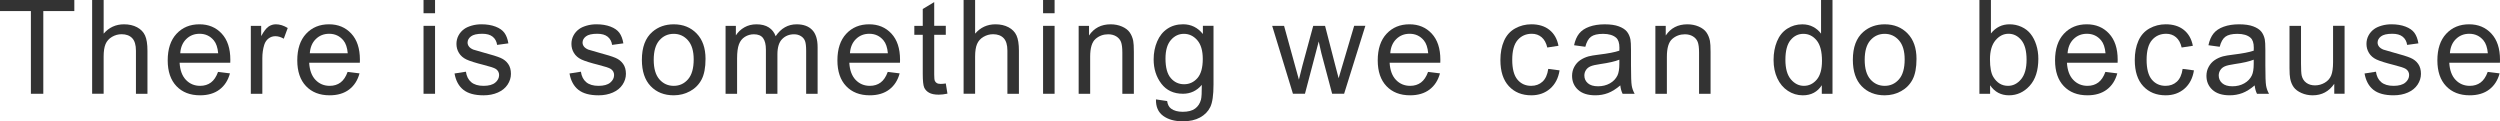
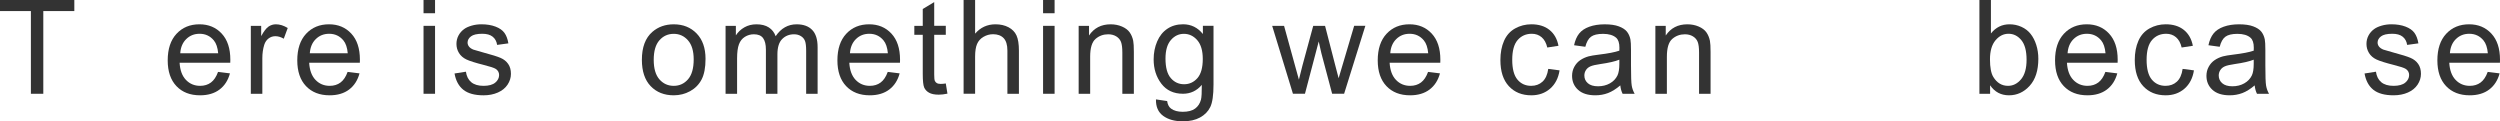
<svg xmlns="http://www.w3.org/2000/svg" version="1.1" id="レイヤー_1" x="0px" y="0px" width="640.002px" height="31.06px" viewBox="0 304.469 640.002 31.06" enable-background="new 0 304.469 640.002 31.06" xml:space="preserve">
  <g>
    <path fill="#333333" d="M7.908,328.475v-21.172H0v-2.833h19.028v2.833h-7.942v21.172H7.908z" />
-     <path fill="#333333" d="M23.587,328.475v-24.006h2.948v8.613c1.375-1.593,3.11-2.39,5.206-2.39c1.289,0,2.406,0.254,3.356,0.76   s1.63,1.21,2.037,2.104c0.408,0.895,0.615,2.194,0.615,3.899v11.019h-2.948v-11.022c0-1.473-0.318-2.546-0.959-3.217   c-0.64-0.67-1.542-1.006-2.711-1.006c-0.874,0-1.693,0.226-2.465,0.679c-0.771,0.453-1.313,1.067-1.643,1.841   c-0.33,0.774-0.492,1.845-0.492,3.208v9.516H23.587z" />
    <path fill="#333333" d="M55.821,322.875l3.046,0.377c-0.48,1.779-1.369,3.16-2.669,4.141c-1.299,0.981-2.959,1.474-4.979,1.474   c-2.543,0-4.562-0.782-6.051-2.351s-2.235-3.764-2.235-6.59c0-2.926,0.754-5.195,2.261-6.813c1.506-1.618,3.46-2.423,5.863-2.423   c2.325,0,4.226,0.791,5.698,2.375s2.21,3.809,2.21,6.682c0,0.176-0.005,0.436-0.017,0.785h-12.97   c0.109,1.911,0.648,3.373,1.621,4.388s2.183,1.523,3.636,1.523c1.081,0,2.004-0.285,2.767-0.853S55.37,324.118,55.821,322.875z    M46.143,318.109h9.711c-0.131-1.461-0.503-2.56-1.112-3.292c-0.938-1.135-2.154-1.702-3.652-1.702   c-1.353,0-2.493,0.453-3.415,1.358C46.752,315.379,46.24,316.592,46.143,318.109z" />
    <path fill="#333333" d="M64.21,328.475v-17.391h2.652v2.635c0.676-1.232,1.302-2.045,1.875-2.439s1.204-0.59,1.892-0.59   c0.992,0,2.004,0.316,3.029,0.95l-1.014,2.736c-0.722-0.425-1.442-0.64-2.16-0.64c-0.644,0-1.225,0.193-1.736,0.581   c-0.511,0.389-0.877,0.925-1.098,1.613c-0.327,1.048-0.492,2.194-0.492,3.438v9.107H64.21z" />
    <path fill="#333333" d="M88.99,322.875l3.046,0.377c-0.48,1.779-1.369,3.16-2.669,4.141c-1.299,0.981-2.959,1.474-4.977,1.474   c-2.544,0-4.562-0.782-6.051-2.351s-2.236-3.764-2.236-6.59c0-2.926,0.755-5.195,2.262-6.813c1.506-1.618,3.459-2.423,5.863-2.423   c2.325,0,4.225,0.791,5.698,2.375c1.473,1.584,2.21,3.809,2.21,6.682c0,0.176-0.005,0.436-0.017,0.785h-12.97   c0.108,1.911,0.648,3.373,1.621,4.388c0.972,1.015,2.183,1.523,3.636,1.523c1.081,0,2.004-0.285,2.767-0.853   S88.543,324.118,88.99,322.875z M79.313,318.109h9.711c-0.131-1.461-0.503-2.56-1.112-3.292c-0.938-1.135-2.154-1.702-3.652-1.702   c-1.353,0-2.493,0.453-3.415,1.358C79.922,315.379,79.413,316.592,79.313,318.109z" />
    <path fill="#333333" d="M108.424,307.858v-3.39h2.949v3.39H108.424z M108.424,328.475v-17.391h2.949v17.391H108.424z" />
    <path fill="#333333" d="M116.359,323.282l2.915-0.458c0.165,1.168,0.62,2.063,1.366,2.686s1.794,0.934,3.136,0.934   c1.353,0,2.358-0.277,3.013-0.828c0.654-0.55,0.983-1.198,0.983-1.939c0-0.664-0.29-1.189-0.869-1.572   c-0.405-0.264-1.408-0.596-3.013-0.998c-2.16-0.545-3.661-1.018-4.493-1.417c-0.833-0.4-1.468-0.95-1.9-1.654   c-0.434-0.705-0.646-1.481-0.646-2.334c0-0.774,0.176-1.492,0.53-2.154c0.355-0.663,0.839-1.21,1.451-1.646   c0.458-0.338,1.084-0.626,1.875-0.86c0.791-0.235,1.641-0.353,2.546-0.353c1.363,0,2.563,0.196,3.594,0.59s1.794,0.925,2.283,1.596   c0.489,0.671,0.83,1.571,1.015,2.694l-2.882,0.394c-0.131-0.895-0.511-1.593-1.137-2.096s-1.515-0.754-2.661-0.754   c-1.353,0-2.319,0.224-2.897,0.67c-0.579,0.447-0.869,0.973-0.869,1.574c0,0.383,0.12,0.727,0.36,1.031   c0.24,0.315,0.617,0.578,1.129,0.785c0.293,0.109,1.162,0.36,2.604,0.754c2.085,0.556,3.541,1.012,4.365,1.367   s1.47,0.872,1.939,1.548c0.47,0.676,0.704,1.518,0.704,2.521c0,0.983-0.287,1.909-0.86,2.775s-1.4,1.54-2.481,2.015   c-1.082,0.476-2.303,0.716-3.667,0.716c-2.261,0-3.982-0.47-5.167-1.409C117.44,326.519,116.686,325.129,116.359,323.282z" />
-     <path fill="#333333" d="M145.795,323.282l2.914-0.458c0.165,1.168,0.621,2.063,1.367,2.686s1.794,0.934,3.136,0.934   c1.353,0,2.358-0.277,3.013-0.828c0.653-0.55,0.983-1.198,0.983-1.939c0-0.664-0.291-1.189-0.869-1.572   c-0.405-0.264-1.408-0.596-3.013-0.998c-2.16-0.545-3.661-1.018-4.494-1.417c-0.833-0.4-1.467-0.95-1.9-1.654   c-0.433-0.705-0.646-1.481-0.646-2.334c0-0.774,0.176-1.492,0.531-2.154c0.354-0.663,0.838-1.21,1.45-1.646   c0.459-0.338,1.085-0.626,1.875-0.86c0.791-0.235,1.641-0.353,2.546-0.353c1.364,0,2.563,0.196,3.595,0.59s1.794,0.925,2.283,1.596   c0.488,0.671,0.83,1.571,1.014,2.694l-2.881,0.394c-0.131-0.895-0.512-1.593-1.138-2.096s-1.515-0.754-2.66-0.754   c-1.353,0-2.319,0.224-2.898,0.67c-0.578,0.447-0.869,0.973-0.869,1.574c0,0.383,0.12,0.727,0.36,1.031   c0.241,0.315,0.618,0.578,1.13,0.785c0.293,0.109,1.162,0.36,2.604,0.754c2.085,0.556,3.541,1.012,4.365,1.367   s1.47,0.872,1.939,1.548c0.47,0.676,0.704,1.518,0.704,2.521c0,0.983-0.288,1.909-0.86,2.775c-0.573,0.866-1.4,1.54-2.482,2.015   c-1.081,0.476-2.3,0.716-3.663,0.716c-2.262,0-3.982-0.47-5.168-1.409C146.879,326.519,146.124,325.129,145.795,323.282z" />
    <path fill="#333333" d="M164.323,319.781c0-3.22,0.895-5.606,2.686-7.157c1.495-1.289,3.32-1.931,5.469-1.931   c2.39,0,4.346,0.783,5.863,2.35c1.518,1.568,2.275,3.731,2.275,6.492c0,2.239-0.336,3.999-1.006,5.282   c-0.671,1.283-1.649,2.277-2.932,2.988c-1.283,0.709-2.684,1.062-4.201,1.062c-2.434,0-4.401-0.78-5.902-2.343   C165.075,324.962,164.323,322.715,164.323,319.781z M167.353,319.781c0,2.227,0.486,3.895,1.456,5.002   c0.97,1.106,2.193,1.662,3.669,1.662c1.462,0,2.681-0.556,3.653-1.67c0.973-1.115,1.456-2.813,1.456-5.093   c0-2.152-0.489-3.781-1.465-4.888s-2.193-1.663-3.645-1.663c-1.473,0-2.696,0.55-3.669,1.654S167.353,317.553,167.353,319.781z" />
    <path fill="#333333" d="M185.747,328.475v-17.391h2.636v2.44c0.545-0.853,1.271-1.537,2.177-2.054s1.937-0.777,3.094-0.777   c1.288,0,2.345,0.268,3.169,0.802c0.824,0.534,1.405,1.283,1.744,2.244c1.375-2.032,3.166-3.046,5.371-3.046   c1.725,0,3.052,0.478,3.979,1.434c0.928,0.956,1.392,2.426,1.392,4.413v11.936h-2.932V317.52c0-1.179-0.095-2.029-0.288-2.546   c-0.192-0.517-0.536-0.936-1.039-1.252s-1.093-0.475-1.77-0.475c-1.224,0-2.238,0.408-3.046,1.221   c-0.808,0.813-1.213,2.116-1.213,3.904v10.103h-2.948v-11.299c0-1.311-0.24-2.292-0.721-2.948   c-0.481-0.657-1.267-0.983-2.359-0.983c-0.83,0-1.596,0.218-2.3,0.654s-1.207,1.079-1.522,1.92   c-0.316,0.841-0.476,2.051-0.476,3.636v9.021H185.747z" />
    <path fill="#333333" d="M227.265,322.875l3.046,0.377c-0.48,1.779-1.369,3.16-2.669,4.141c-1.3,0.981-2.959,1.474-4.978,1.474   c-2.543,0-4.561-0.782-6.05-2.351c-1.49-1.568-2.236-3.764-2.236-6.59c0-2.926,0.755-5.195,2.262-6.813   c1.506-1.618,3.459-2.423,5.862-2.423c2.325,0,4.226,0.791,5.698,2.375c1.474,1.584,2.211,3.809,2.211,6.682   c0,0.176-0.006,0.436-0.017,0.785h-12.97c0.108,1.911,0.648,3.373,1.62,4.388c0.973,1.015,2.183,1.523,3.637,1.523   c1.081,0,2.003-0.285,2.767-0.853C226.211,325.023,226.818,324.118,227.265,322.875z M217.587,318.109h9.711   c-0.131-1.461-0.503-2.56-1.112-3.292c-0.938-1.135-2.154-1.702-3.652-1.702c-1.353,0-2.493,0.453-3.415,1.358   C218.196,315.379,217.688,316.592,217.587,318.109z" />
    <path fill="#333333" d="M242.124,325.836l0.425,2.605c-0.83,0.176-1.574,0.263-2.228,0.263c-1.07,0-1.9-0.171-2.49-0.509   s-1.003-0.782-1.243-1.336c-0.241-0.553-0.361-1.71-0.361-3.477v-10.005h-2.16v-2.292h2.16v-4.31l2.932-1.769v6.076h2.966v2.292   h-2.966v10.17c0,0.842,0.054,1.381,0.157,1.621s0.273,0.43,0.508,0.572c0.235,0.143,0.57,0.213,1.007,0.213   C241.156,325.954,241.587,325.915,242.124,325.836z" />
    <path fill="#333333" d="M246.682,328.475v-24.006h2.948v8.613c1.375-1.593,3.11-2.39,5.207-2.39c1.288,0,2.406,0.254,3.356,0.76   s1.629,1.21,2.037,2.104c0.408,0.895,0.614,2.194,0.614,3.899v11.019h-2.948v-11.022c0-1.473-0.318-2.546-0.958-3.217   c-0.641-0.67-1.543-1.006-2.711-1.006c-0.875,0-1.693,0.226-2.465,0.679c-0.771,0.453-1.313,1.067-1.641,1.841   c-0.327,0.774-0.492,1.845-0.492,3.208v9.516H246.682z" />
    <path fill="#333333" d="M267.028,307.858v-3.39h2.948v3.39H267.028z M267.028,328.475v-17.391h2.948v17.391H267.028z" />
    <path fill="#333333" d="M276.138,328.475v-17.391h2.652v2.473c1.276-1.911,3.121-2.864,5.533-2.864c1.048,0,2.012,0.187,2.89,0.564   c0.877,0.377,1.537,0.872,1.973,1.481c0.437,0.609,0.743,1.338,0.917,2.177c0.109,0.545,0.165,1.501,0.165,2.865v10.695h-2.948   v-10.578c0-1.202-0.115-2.099-0.344-2.694c-0.229-0.595-0.638-1.07-1.222-1.425s-1.269-0.531-2.054-0.531   c-1.255,0-2.34,0.4-3.251,1.196c-0.91,0.796-1.366,2.308-1.366,4.536v9.496H276.138z" />
    <path fill="#333333" d="M295.927,329.914l2.864,0.425c0.12,0.884,0.452,1.528,0.997,1.931c0.732,0.545,1.73,0.819,2.996,0.819   c1.364,0,2.418-0.274,3.161-0.819s1.243-1.311,1.506-2.291c0.154-0.602,0.224-1.861,0.213-3.784   c-1.288,1.518-2.893,2.274-4.815,2.274c-2.39,0-4.242-0.863-5.55-2.588c-1.308-1.724-1.965-3.792-1.965-6.207   c0-1.66,0.299-3.191,0.9-4.594c0.601-1.403,1.47-2.487,2.612-3.25c1.143-0.763,2.481-1.146,4.019-1.146   c2.052,0,3.745,0.83,5.075,2.49v-2.096h2.72v15.032c0,2.708-0.277,4.626-0.828,5.757c-0.55,1.133-1.425,2.023-2.621,2.678   s-2.666,0.983-4.412,0.983c-2.074,0-3.751-0.466-5.028-1.399C296.494,333.195,295.882,331.792,295.927,329.914z M298.366,319.468   c0,2.28,0.452,3.946,1.358,4.994c0.905,1.048,2.04,1.573,3.406,1.573c1.353,0,2.49-0.522,3.407-1.564   c0.916-1.043,1.374-2.678,1.374-4.905c0-2.129-0.472-3.734-1.416-4.815c-0.945-1.081-2.082-1.621-3.415-1.621   c-1.312,0-2.424,0.531-3.34,1.596C298.824,315.79,298.366,317.372,298.366,319.468z" />
    <path fill="#333333" d="M330.996,328.475l-5.32-17.391h3.046l2.767,10.039l1.031,3.733c0.045-0.184,0.344-1.381,0.9-3.586   l2.767-10.186h3.029l2.604,10.086l0.869,3.322l0.998-3.355l2.979-10.056h2.864l-5.436,17.392h-3.063l-2.767-10.417l-0.671-2.965   l-3.521,13.377h-3.077V328.475z" />
    <path fill="#333333" d="M365.586,322.875l3.046,0.377c-0.48,1.779-1.369,3.16-2.669,4.141c-1.299,0.981-2.959,1.474-4.977,1.474   c-2.544,0-4.562-0.782-6.051-2.351s-2.235-3.764-2.235-6.59c0-2.926,0.754-5.195,2.261-6.813c1.506-1.618,3.46-2.423,5.863-2.423   c2.325,0,4.226,0.791,5.698,2.375s2.21,3.809,2.21,6.682c0,0.176-0.005,0.436-0.017,0.785h-12.97   c0.109,1.911,0.648,3.374,1.621,4.388c0.973,1.015,2.183,1.523,3.636,1.523c1.081,0,2.004-0.285,2.767-0.853   S365.139,324.118,365.586,322.875z M355.911,318.109h9.711c-0.131-1.461-0.503-2.56-1.112-3.292   c-0.938-1.135-2.154-1.702-3.652-1.702c-1.353,0-2.493,0.453-3.415,1.358C356.521,315.379,356.009,316.592,355.911,318.109z" />
    <path fill="#333333" d="M396.353,322.105l2.898,0.377c-0.316,1.999-1.127,3.561-2.432,4.693c-1.306,1.131-2.906,1.693-4.807,1.693   c-2.382,0-4.293-0.777-5.74-2.334c-1.448-1.557-2.169-3.783-2.169-6.69c0-1.878,0.311-3.521,0.934-4.93   c0.623-1.408,1.57-2.465,2.842-3.169c1.271-0.705,2.655-1.057,4.15-1.057c1.889,0,3.435,0.478,4.634,1.434   c1.198,0.956,1.97,2.312,2.308,4.069l-2.864,0.441c-0.273-1.168-0.757-2.046-1.45-2.635c-0.693-0.59-1.531-0.883-2.513-0.883   c-1.483,0-2.691,0.531-3.619,1.596c-0.928,1.065-1.392,2.747-1.392,5.053c0,2.336,0.447,4.033,1.342,5.092   c0.894,1.06,2.063,1.588,3.504,1.588c1.157,0,2.124-0.355,2.898-1.064C395.652,324.668,396.146,323.578,396.353,322.105z" />
    <path fill="#333333" d="M414.797,326.328c-1.093,0.928-2.144,1.582-3.152,1.965s-2.093,0.573-3.25,0.573   c-1.911,0-3.379-0.467-4.404-1.4c-1.025-0.933-1.54-2.126-1.54-3.577c0-0.852,0.193-1.629,0.581-2.334   c0.389-0.703,0.895-1.268,1.523-1.693s1.336-0.749,2.121-0.967c0.579-0.153,1.453-0.299,2.621-0.441   c2.382-0.285,4.134-0.623,5.257-1.015c0.012-0.405,0.018-0.659,0.018-0.769c0-1.202-0.28-2.045-0.836-2.537   c-0.755-0.666-1.872-0.998-3.356-0.998c-1.386,0-2.409,0.243-3.071,0.729s-1.148,1.344-1.465,2.58l-2.881-0.394   c0.263-1.232,0.693-2.23,1.294-2.987c0.601-0.758,1.467-1.342,2.604-1.752s2.451-0.615,3.946-0.615   c1.483,0,2.691,0.176,3.619,0.525c0.928,0.349,1.609,0.788,2.046,1.319c0.436,0.531,0.743,1.199,0.916,2.007   c0.098,0.503,0.148,1.408,0.148,2.719v3.93c0,2.738,0.062,4.474,0.188,5.197c0.125,0.725,0.374,1.423,0.746,2.088h-3.08   C415.079,327.863,414.884,327.147,414.797,326.328z M414.552,319.747c-1.07,0.436-2.675,0.808-4.815,1.112   c-1.213,0.176-2.068,0.371-2.571,0.59c-0.503,0.218-0.889,0.536-1.163,0.959c-0.273,0.422-0.407,0.885-0.407,1.399   c0,0.785,0.296,1.442,0.892,1.965c0.595,0.522,1.464,0.785,2.612,0.785c1.135,0,2.146-0.249,3.029-0.746   c0.884-0.497,1.535-1.177,1.948-2.037c0.315-0.665,0.476-1.649,0.476-2.948V319.747z" />
    <path fill="#333333" d="M423.777,328.475v-17.391h2.652v2.473c1.277-1.911,3.122-2.864,5.533-2.864c1.048,0,2.013,0.187,2.89,0.564   c0.878,0.377,1.537,0.872,1.974,1.481c0.436,0.609,0.743,1.338,0.916,2.177c0.109,0.545,0.165,1.501,0.165,2.865v10.695h-2.948   v-10.578c0-1.202-0.114-2.099-0.344-2.694s-0.638-1.07-1.222-1.425s-1.269-0.531-2.054-0.531c-1.255,0-2.339,0.4-3.25,1.196   s-1.367,2.308-1.367,4.536v9.496H423.777z" />
-     <path fill="#333333" d="M466.381,328.475v-2.193c-1.104,1.725-2.725,2.588-4.862,2.588c-1.387,0-2.661-0.383-3.823-1.146   c-1.162-0.763-2.063-1.83-2.702-3.202c-0.641-1.372-0.959-2.946-0.959-4.723c0-1.735,0.291-3.312,0.869-4.723   c0.579-1.411,1.448-2.498,2.604-3.25c1.157-0.752,2.451-1.129,3.882-1.129c1.048,0,1.981,0.221,2.801,0.662   c0.818,0.441,1.483,1.018,1.998,1.727v-8.616h2.932v24.006H466.381z M457.064,319.794c0,2.227,0.47,3.893,1.409,4.995   c0.938,1.101,2.045,1.654,3.322,1.654c1.288,0,2.384-0.525,3.284-1.579c0.899-1.054,1.35-2.661,1.35-4.824   c0-2.381-0.458-4.128-1.375-5.24c-0.917-1.112-2.046-1.668-3.387-1.668c-1.312,0-2.404,0.534-3.284,1.604   S457.064,317.492,457.064,319.794z" />
-     <path fill="#333333" d="M474.332,319.781c0-3.22,0.895-5.606,2.686-7.157c1.495-1.289,3.32-1.931,5.469-1.931   c2.39,0,4.346,0.783,5.863,2.35c1.518,1.568,2.275,3.731,2.275,6.492c0,2.239-0.336,3.999-1.006,5.282   c-0.671,1.283-1.649,2.277-2.932,2.988c-1.283,0.709-2.684,1.064-4.201,1.064c-2.434,0-4.401-0.779-5.902-2.342   C475.084,324.965,474.332,322.715,474.332,319.781z M477.362,319.781c0,2.227,0.486,3.895,1.456,5.002   c0.97,1.106,2.193,1.662,3.669,1.662c1.462,0,2.681-0.556,3.653-1.67c0.973-1.115,1.456-2.813,1.456-5.093   c0-2.152-0.489-3.781-1.465-4.888s-2.193-1.663-3.645-1.663c-1.473,0-2.696,0.55-3.669,1.654S477.362,317.553,477.362,319.781z" />
    <path fill="#333333" d="M509.467,328.475h-2.736v-24.006h2.948v8.563c1.244-1.562,2.834-2.342,4.765-2.342   c1.07,0,2.082,0.215,3.038,0.646c0.956,0.431,1.741,1.037,2.358,1.817c0.618,0.78,1.102,1.721,1.451,2.825   c0.349,1.104,0.525,2.28,0.525,3.538c0,2.979-0.738,5.285-2.211,6.911c-1.473,1.627-3.242,2.44-5.305,2.44   c-2.051,0-3.663-0.858-4.832-2.571v2.18H509.467z M509.436,319.649c0,2.085,0.285,3.591,0.853,4.519   c0.928,1.518,2.183,2.275,3.768,2.275c1.288,0,2.4-0.559,3.339-1.68c0.939-1.121,1.409-2.787,1.409-5.002   c0-2.272-0.45-3.946-1.351-5.028c-0.899-1.082-1.989-1.621-3.267-1.621c-1.288,0-2.4,0.559-3.34,1.68   C509.908,315.913,509.436,317.531,509.436,319.649z" />
    <path fill="#333333" d="M538.981,322.875l3.047,0.377c-0.481,1.779-1.37,3.16-2.669,4.141c-1.3,0.981-2.96,1.474-4.978,1.474   c-2.543,0-4.561-0.782-6.051-2.351c-1.489-1.568-2.235-3.764-2.235-6.59c0-2.926,0.755-5.195,2.261-6.813   c1.507-1.618,3.46-2.423,5.863-2.423c2.325,0,4.226,0.791,5.698,2.375s2.211,3.809,2.211,6.682c0,0.176-0.006,0.436-0.017,0.785   h-12.971c0.109,1.911,0.648,3.374,1.621,4.388c0.973,1.015,2.183,1.523,3.636,1.523c1.082,0,2.004-0.285,2.767-0.853   C537.928,325.023,538.534,324.118,538.981,322.875z M529.303,318.109h9.712c-0.132-1.461-0.503-2.56-1.112-3.292   c-0.939-1.135-2.155-1.702-3.652-1.702c-1.354,0-2.493,0.453-3.416,1.358C529.912,315.379,529.404,316.592,529.303,318.109z" />
    <path fill="#333333" d="M558.753,322.105l2.898,0.377c-0.316,1.999-1.126,3.561-2.432,4.693c-1.305,1.131-2.906,1.693-4.807,1.693   c-2.381,0-4.293-0.777-5.74-2.334s-2.169-3.783-2.169-6.69c0-1.878,0.311-3.521,0.934-4.93c0.623-1.408,1.57-2.465,2.842-3.169   c1.271-0.705,2.655-1.057,4.15-1.057c1.89,0,3.435,0.478,4.634,1.434c1.199,0.956,1.97,2.312,2.309,4.069l-2.865,0.441   c-0.273-1.168-0.757-2.046-1.45-2.635c-0.693-0.59-1.531-0.883-2.512-0.883c-1.484,0-2.691,0.531-3.619,1.596   c-0.929,1.065-1.393,2.747-1.393,5.053c0,2.336,0.447,4.033,1.342,5.092c0.895,1.06,2.063,1.588,3.505,1.588   c1.156,0,2.124-0.355,2.897-1.064C558.052,324.668,558.546,323.578,558.753,322.105z" />
    <path fill="#333333" d="M577.198,326.328c-1.093,0.928-2.144,1.582-3.152,1.965c-1.01,0.383-2.094,0.573-3.251,0.573   c-1.911,0-3.378-0.467-4.404-1.4c-1.025-0.933-1.54-2.126-1.54-3.577c0-0.852,0.193-1.629,0.582-2.334   c0.388-0.703,0.894-1.268,1.522-1.693s1.336-0.749,2.121-0.967c0.579-0.153,1.453-0.299,2.622-0.441   c2.381-0.285,4.133-0.623,5.257-1.015c0.011-0.405,0.017-0.659,0.017-0.769c0-1.202-0.279-2.045-0.836-2.537   c-0.755-0.666-1.872-0.998-3.356-0.998c-1.386,0-2.409,0.243-3.071,0.729s-1.148,1.344-1.464,2.58l-2.885-0.397   c0.263-1.232,0.693-2.23,1.294-2.987c0.602-0.757,1.468-1.342,2.604-1.752c1.138-0.411,2.451-0.615,3.946-0.615   c1.484,0,2.691,0.176,3.619,0.525s1.61,0.788,2.046,1.319c0.436,0.531,0.743,1.199,0.917,2.007   c0.098,0.503,0.147,1.409,0.147,2.719v3.929c0,2.739,0.062,4.475,0.188,5.199c0.126,0.723,0.375,1.422,0.746,2.087h-3.08   C577.483,327.863,577.284,327.147,577.198,326.328z M576.952,319.747c-1.07,0.436-2.675,0.808-4.815,1.112   c-1.213,0.176-2.068,0.371-2.571,0.59c-0.503,0.218-0.889,0.536-1.162,0.959c-0.274,0.422-0.408,0.885-0.408,1.399   c0,0.785,0.296,1.442,0.892,1.965c0.595,0.522,1.464,0.785,2.613,0.785c1.134,0,2.146-0.249,3.029-0.746   c0.883-0.497,1.534-1.177,1.947-2.037c0.316-0.665,0.476-1.649,0.476-2.948V319.747z" />
-     <path fill="#333333" d="M597.574,328.475v-2.555c-1.354,1.965-3.194,2.949-5.52,2.949c-1.026,0-1.984-0.195-2.873-0.59   s-1.552-0.887-1.981-1.481c-0.431-0.595-0.735-1.325-0.908-2.185c-0.12-0.579-0.179-1.496-0.179-2.75v-10.78h2.948v9.645   c0,1.539,0.059,2.576,0.179,3.109c0.185,0.775,0.578,1.384,1.179,1.826c0.602,0.441,1.342,0.662,2.228,0.662s1.713-0.227,2.49-0.68   s1.324-1.07,1.646-1.85c0.321-0.78,0.483-1.914,0.483-3.398v-9.315h2.948v17.391H597.574z" />
    <path fill="#333333" d="M605.326,323.282l2.915-0.458c0.165,1.168,0.617,2.063,1.363,2.686s1.797,0.934,3.139,0.934   c1.353,0,2.358-0.277,3.013-0.828c0.654-0.55,0.983-1.198,0.983-1.939c0-0.664-0.29-1.189-0.869-1.572   c-0.405-0.264-1.408-0.596-3.013-0.998c-2.16-0.545-3.663-1.018-4.496-1.417c-0.833-0.4-1.468-0.95-1.897-1.654   c-0.431-0.705-0.646-1.481-0.646-2.334c0-0.774,0.176-1.492,0.53-2.154c0.355-0.663,0.839-1.21,1.451-1.646   c0.461-0.338,1.081-0.626,1.872-0.86c0.791-0.235,1.644-0.353,2.549-0.353c1.363,0,2.56,0.196,3.591,0.59s1.797,0.925,2.286,1.596   c0.489,0.671,0.83,1.571,1.015,2.694l-2.882,0.394c-0.131-0.895-0.514-1.593-1.14-2.096s-1.512-0.754-2.658-0.754   c-1.353,0-2.319,0.224-2.897,0.67c-0.579,0.447-0.869,0.973-0.869,1.574c0,0.383,0.12,0.727,0.36,1.031   c0.24,0.315,0.617,0.578,1.129,0.785c0.294,0.109,1.163,0.36,2.604,0.754c2.085,0.556,3.538,1.012,4.362,1.367   c0.825,0.355,1.474,0.872,1.942,1.548c0.47,0.676,0.704,1.518,0.704,2.521c0,0.983-0.29,1.909-0.863,2.775s-1.397,1.54-2.479,2.015   c-1.082,0.476-2.303,0.713-3.67,0.713c-2.261,0-3.984-0.47-5.167-1.408C606.41,326.521,605.654,325.129,605.326,323.282z" />
    <path fill="#333333" d="M636.856,322.875l3.046,0.377c-0.48,1.779-1.369,3.16-2.669,4.141c-1.299,0.981-2.959,1.474-4.977,1.474   c-2.544,0-4.562-0.782-6.051-2.351s-2.235-3.764-2.235-6.59c0-2.926,0.754-5.195,2.261-6.813c1.506-1.618,3.46-2.423,5.863-2.423   c2.325,0,4.226,0.791,5.698,2.375s2.21,3.809,2.21,6.682c0,0.176-0.005,0.436-0.017,0.785h-12.97   c0.109,1.911,0.648,3.374,1.621,4.388c0.973,1.015,2.183,1.523,3.636,1.523c1.081,0,2.004-0.285,2.767-0.853   S636.408,324.118,636.856,322.875z M627.178,318.109h9.711c-0.131-1.461-0.503-2.56-1.112-3.292   c-0.938-1.135-2.154-1.702-3.652-1.702c-1.353,0-2.493,0.453-3.415,1.358C627.787,315.379,627.276,316.592,627.178,318.109z" />
  </g>
</svg>